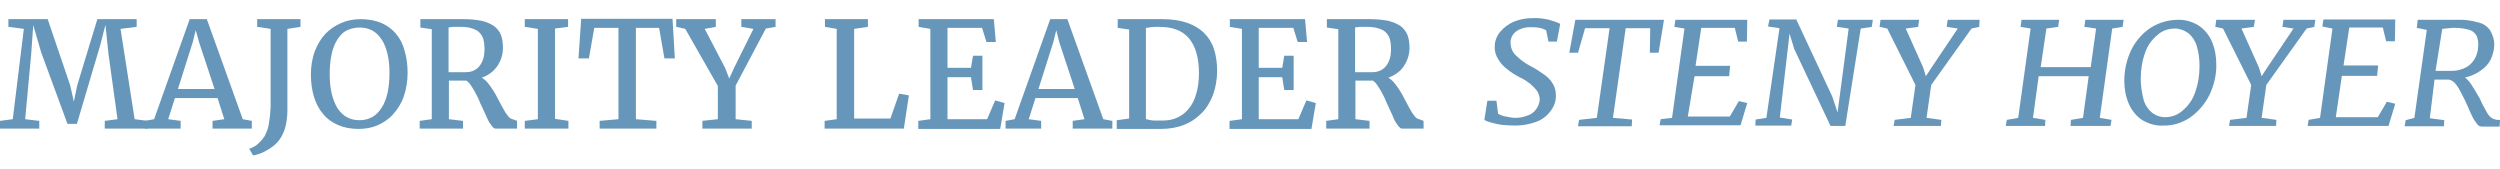
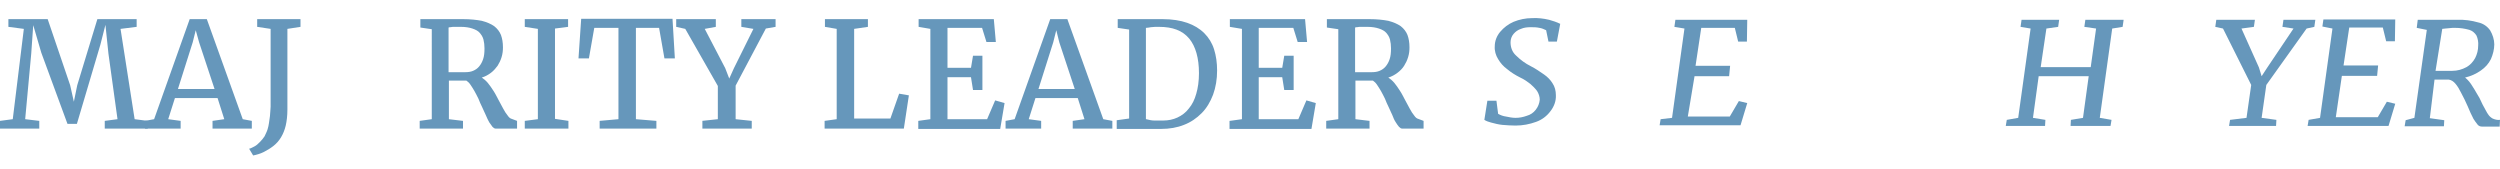
<svg xmlns="http://www.w3.org/2000/svg" version="1.1" id="Layer_1" x="0px" y="0px" viewBox="0 0 744.6 50.3" style="enable-background:new 0 0 744.6 50.3;" xml:space="preserve">
  <style type="text/css"> .st0{fill:#6697BB;} .st1{enable-background:new ;} </style>
  <g id="Layer_2_00000093139548390077440590000012632931851297640122_">
    <g>
      <g id="Artwork_00000006699742439436754720000007847285637476014247_">
        <path class="st0" d="M445.7,30l0.5,3.9c0.7,0.4,1.5,0.7,2.3,0.8c1,0.2,1.9,0.4,2.9,0.4c1.1,0,2.2-0.2,3.3-0.6 c1.1-0.3,2-0.9,2.7-1.8c0.7-0.9,1.1-1.9,1.2-3c0-0.9-0.3-1.8-0.8-2.6c-0.6-0.8-1.3-1.5-2-2.1c-0.9-0.7-1.9-1.4-3-1.9 c-1.4-0.7-2.7-1.5-3.9-2.5c-1.1-0.8-2-1.8-2.7-3c-0.7-1.1-1.1-2.5-1-3.8c0-1.6,0.6-3.1,1.6-4.3c1.1-1.3,2.4-2.3,4-3 c1.7-0.7,3.6-1.1,5.5-1.1c1.7-0.1,3.4,0.1,5.1,0.5c1.1,0.3,2.3,0.7,3.3,1.2l-1,5.3h-2.5L460.5,9c-0.6-0.3-1.3-0.6-2-0.7 c-0.9-0.2-1.7-0.2-2.6-0.2c-1,0-2,0.1-2.9,0.5c-0.9,0.3-1.6,0.8-2.2,1.5s-0.9,1.6-0.9,2.5c0,1.5,0.5,2.9,1.6,3.9 c1.3,1.3,2.8,2.4,4.4,3.2c1.4,0.7,2.7,1.6,4,2.5c1,0.7,1.9,1.6,2.5,2.6c0.7,1,1,2.3,1,3.5c0.1,1.7-0.5,3.4-1.6,4.8 c-1.1,1.5-2.6,2.6-4.3,3.2c-1.9,0.7-4,1.1-6.1,1.1c-1.3,0-2.6-0.1-3.9-0.2c-1.1-0.1-2.3-0.4-3.4-0.7c-0.7-0.2-1.4-0.4-2-0.8 L443,30H445.7z" />
-         <path class="st0" d="M475.6,35.1l3.8-26.7h-7.3l-2.1,7.3h-2.6l1.8-9.8h26.4l-1.6,9.8h-2.6l0.1-7.3h-7.3l-3.8,26.7l5.7,0.5l-0.1,2 h-16l0.3-1.9L475.6,35.1z" />
        <path class="st0" d="M498,35.1l3.7-26.6l-3-0.5l0.3-2.1h21.4l-0.1,6.5h-2.6l-1-4.1h-10L505,19.6h10.3l-0.3,3.1h-10.3l-2,12h12.5 l2.7-4.6l2.5,0.6l-2,6.6h-24.1l0.3-1.8L498,35.1z" />
-         <path class="st0" d="M526.1,35.1L530,8.4l-3.4-0.5l0.4-2.1h8l10.7,22.9l1.6,4.8l3.3-25L547.1,8l0.3-2.1h10.4L557.5,8l-3.3,0.5 l-4.6,29h-4.4l-10.8-22.9L533,10l-2.9,25l3.7,0.6l-0.3,1.8h-10.7l0.1-1.8L526.1,35.1z" />
-         <path class="st0" d="M569.1,35.1l1.4-9.8l-8.4-16.8L559.8,8l0.3-2.1h11.5L571.3,8l-3.7,0.5l5.2,11.6l0.8,2.6l1.7-2.6l7.8-11.6 L579.8,8l0.3-2.1h9.5L589.5,8l-2.3,0.5l-12,16.8l-1.4,9.8l4.4,0.6l-0.1,1.8H564l0.3-1.8L569.1,35.1z" />
        <path class="st0" d="M620.4,35.1l1.7-12.4h-14.9l-1.7,12.4l3.7,0.6l-0.1,1.8h-11.7l0.3-1.8l3.4-0.6l3.7-26.6l-3-0.5l0.3-2.1h11.2 L613,8l-3.5,0.5L607.8,20h14.9l1.6-11.5L620.8,8l0.3-2.1h11.4L632.2,8l-3.1,0.5l-3.7,26.6l3.5,0.6l-0.3,1.8h-11.9l0.1-1.8 L620.4,35.1z" />
-         <path class="st0" d="M655,7.7c1.7,1.2,3,2.8,3.8,4.7c0.9,2.1,1.3,4.4,1.3,6.7c0.1,3.2-0.7,6.4-2.1,9.3c-1.3,2.6-3.3,4.9-5.7,6.6 c-2.4,1.6-5.2,2.5-8.1,2.4c-2.3,0.1-4.5-0.6-6.4-1.8c-1.7-1.2-3-2.9-3.8-4.8c-0.9-2.1-1.3-4.4-1.3-6.7c0-3.2,0.7-6.4,2.1-9.3 c1.3-2.6,3.3-4.9,5.7-6.5c2.4-1.5,5.2-2.4,8.1-2.4C650.9,5.8,653.1,6.5,655,7.7z M654.3,13.8c-0.4-1.5-1.3-2.9-2.5-3.9 c-1.2-0.9-2.6-1.4-4-1.4c-1.9,0-3.8,0.6-5.2,1.9c-1.7,1.4-3,3.2-3.7,5.3c-0.9,2.5-1.3,5.1-1.3,7.8c0,2,0.3,4,0.8,6 c0.4,1.6,1.3,3,2.5,4c1.1,0.9,2.5,1.4,4,1.4c1.9,0,3.8-0.7,5.2-2c1.7-1.4,3-3.3,3.7-5.4c0.9-2.5,1.3-5.1,1.3-7.8 C655.1,17.7,654.9,15.7,654.3,13.8z" />
        <path class="st0" d="M669.1,35.1l1.4-9.8l-8.4-16.8L659.8,8l0.3-2.1h11.5L671.3,8l-3.7,0.5l5.2,11.6l0.8,2.6l1.7-2.6l7.8-11.6 L679.8,8l0.3-2.1h9.5L689.3,8L687,8.5l-12,16.8l-1.4,9.8l4.4,0.6l-0.1,1.8h-14l0.3-1.8L669.1,35.1z" />
        <path class="st0" d="M691,35.1l3.7-26.6l-3-0.6l0.3-2.1h21.4l-0.1,6.5h-2.6l-1-4.1h-10L698,19.5h10.3l-0.3,3.1h-10.5l-1.8,12.3 h12.5l2.7-4.6l2.5,0.6l-2,6.6h-24.1l0.3-1.8L691,35.1z" />
        <path class="st0" d="M719.1,35.1l3.7-26.2l-3-0.6l0.3-2.4h11.7c2.2-0.1,4.3,0.2,6.4,0.8c1.4,0.3,2.7,1.2,3.5,2.4 c0.7,1.2,1.2,2.7,1.2,4.1c0,1.5-0.4,3-1,4.4c-0.7,1.4-1.7,2.5-3,3.4c-1.4,1-3,1.7-4.7,2.1c0.9,0.7,1.6,1.6,2.2,2.6 c0.8,1.2,1.4,2.4,2.1,3.5l0.9,1.9c0.8,1.4,1.3,2.5,1.7,3c0.3,0.5,0.8,0.9,1.3,1.2c0.7,0.3,1.4,0.5,2.2,0.4l-0.1,2h-5.3 c-0.5,0-0.9-0.2-1.2-0.5c-0.5-0.6-0.9-1.2-1.3-1.8c-0.6-1.2-1.2-2.4-1.7-3.7c-0.6-1.4-1.3-2.8-2-4.1c-0.5-1-1-1.9-1.7-2.7 c-0.5-0.6-1.2-1.1-2-1.2h-4.2l-1.4,11.5l4.3,0.6l-0.1,1.8h-11.7l0.3-1.8L719.1,35.1z M734.6,20c1.1-0.6,2-1.6,2.6-2.7 c0.6-1.2,0.9-2.4,0.9-3.7c0.1-1-0.1-2.1-0.5-3c-0.5-0.8-1.2-1.4-2.1-1.7c-1.4-0.4-2.8-0.6-4.3-0.6c-0.6,0-1.2,0-1.8,0.1 c-0.8,0.1-1.4,0.1-2,0.2l-2,12.5h5C731.9,21.1,733.3,20.7,734.6,20z" />
        <g class="st1">
          <path class="st0" d="M0,36l3.8-0.5L7.1,8.6L2.5,8V5.7h11.7l6.7,19.7l1.1,4.9l1-4.9l6-19.7h11.7V8l-4.8,0.6l4.2,26.9L44,36v2.3 H31.2V36l3.8-0.5L32.3,16l-0.9-8.6l-1.5,5.9l-7,23.6h-2.8l-7.8-21.2L9.9,7.5L9.3,16L7.5,35.5l4.2,0.5v2.3H0V36z" />
          <path class="st0" d="M43.2,36l2.7-0.5L56.5,5.7h5.1l10.7,29.8l2.7,0.5v2.3H63.3V36l3.5-0.5l-2-6.3H52.1l-2,6.3l3.7,0.5v2.3H43.2 L43.2,36z M63.9,26.5l-4.6-13.9L58.3,9l-0.9,3.6L53,26.5H63.9z" />
          <path class="st0" d="M79.7,38.5c0.2-0.6,0.3-1.2,0.4-1.8c0.1-0.6,0.2-1.3,0.3-2.1c0.1-0.8,0.1-1.7,0.2-2.8c0-1.1,0-2.4,0-3.9 V8.6l-4-0.6V5.7h12.9V8l-3.9,0.6v17.6c0,2.4,0,4.5,0,6.4c0,1.9-0.2,3.5-0.5,4.8c-0.3,1.3-0.8,2.5-1.4,3.5s-1.4,1.9-2.3,2.6 c-0.9,0.7-1.9,1.3-2.9,1.8c-1,0.5-2.1,0.8-3.1,1l-1.2-2c0.5-0.1,1-0.4,1.6-0.7c0.6-0.3,1.1-0.8,1.6-1.3c0.5-0.5,1-1.1,1.4-1.7 C79.1,39.9,79.5,39.2,79.7,38.5z" />
-           <path class="st0" d="M106.8,38.4c-2.3,0-4.4-0.4-6.2-1.2c-1.8-0.8-3.3-1.9-4.4-3.3c-1.2-1.4-2.1-3.1-2.7-5.1s-0.9-4.2-0.9-6.6 c0-2.5,0.4-4.8,1.1-6.8c0.8-2,1.8-3.8,3.1-5.2s2.9-2.5,4.7-3.3c1.8-0.8,3.8-1.2,5.9-1.2c2.3,0,4.4,0.4,6.1,1.1 c1.8,0.8,3.2,1.8,4.4,3.2c1.2,1.4,2.1,3.1,2.6,5.1c0.6,2,0.9,4.2,0.9,6.6c0,2.5-0.4,4.8-1.1,6.9c-0.7,2.1-1.8,3.8-3.1,5.3 s-2.9,2.6-4.7,3.4C110.9,38,108.9,38.4,106.8,38.4z M107.1,35.8c1.3,0,2.6-0.3,3.7-0.9s2-1.5,2.8-2.7s1.4-2.7,1.8-4.4 c0.4-1.8,0.6-3.9,0.6-6.2c0-2.1-0.2-4-0.6-5.6c-0.4-1.7-1-3.1-1.7-4.2c-0.8-1.2-1.7-2.1-2.8-2.7c-1.1-0.6-2.4-0.9-3.8-0.9 c-1.3,0-2.6,0.3-3.7,0.8s-2,1.4-2.8,2.6c-0.8,1.2-1.4,2.6-1.8,4.4c-0.4,1.8-0.6,3.8-0.6,6.2c0,2.1,0.2,4,0.6,5.7 c0.4,1.7,1,3.1,1.7,4.3c0.8,1.2,1.7,2.1,2.8,2.7C104.4,35.5,105.6,35.8,107.1,35.8z" />
          <path class="st0" d="M125,36l3.6-0.5V8.7l-3.4-0.5V5.7h5.9c0.6,0,1.2,0,1.7,0c0.6,0,1.1,0,1.6,0c0.5,0,1.1,0,1.7,0s1.1,0,1.8,0 c2.2,0,4,0.2,5.6,0.5c1.5,0.4,2.7,0.9,3.7,1.6c0.9,0.7,1.6,1.6,2,2.6c0.4,1.1,0.6,2.3,0.6,3.7c0,1-0.1,1.9-0.4,2.9 s-0.7,1.8-1.2,2.6c-0.6,0.8-1.2,1.5-2,2.1c-0.8,0.6-1.7,1.1-2.7,1.4c0.6,0.4,1.2,0.9,1.8,1.6c0.6,0.7,1.1,1.5,1.7,2.4 s1,1.8,1.5,2.7c0.5,0.9,1,1.8,1.4,2.6s0.9,1.5,1.3,2c0.4,0.6,0.8,0.9,1.2,1L154,36v2.3h-6.4c-0.3,0-0.6-0.2-0.9-0.5 c-0.3-0.4-0.6-0.8-1-1.4c-0.3-0.6-0.7-1.3-1-2.1c-0.4-0.8-0.7-1.6-1.1-2.4c-0.4-0.8-0.8-1.7-1.1-2.5c-0.4-0.8-0.8-1.6-1.2-2.3 c-0.4-0.7-0.8-1.3-1.2-1.9s-0.8-0.9-1.2-1.2c-0.4,0-0.9,0-1.4,0c-0.5,0-1,0-1.6,0c-0.5,0-1,0-1.4,0s-0.7,0-0.8,0v11.5l4.2,0.5 v2.3H125V36z M133.7,21.5c0.2,0,0.6,0,1,0c0.4,0,0.9,0,1.4,0c0.5,0,1,0,1.4,0c0.4,0,0.8,0,1,0c0.9,0,1.7-0.1,2.4-0.4 c0.7-0.3,1.3-0.7,1.8-1.3c0.5-0.6,0.9-1.3,1.2-2.2c0.3-0.9,0.4-1.9,0.4-3.2c0-0.9-0.1-1.8-0.3-2.6s-0.6-1.4-1.1-2 c-0.5-0.6-1.3-1-2.2-1.3c-0.9-0.3-2-0.5-3.4-0.5c-0.5,0-1,0-1.4,0s-0.7,0-1,0c-0.3,0-0.5,0.1-0.7,0.1c-0.2,0-0.4,0-0.6,0.1V21.5 z" />
          <path class="st0" d="M156.3,36l3.9-0.5V8.6L156.3,8V5.7h12.9V8l-3.9,0.5v26.9l4,0.6v2.3h-13V36z" />
          <path class="st0" d="M178.6,36l5.6-0.5V8.3h-7.2l-1.6,9.1h-3.1l0.8-11.8h27.2l0.7,11.8h-3.1l-1.6-9.1h-6.9v27.2l6.1,0.5v2.3 h-16.9V36z" />
          <path class="st0" d="M209.1,36l4.7-0.5v-9.9l-9.7-17L201.4,8V5.7h11.8V8l-3.3,0.6l6.1,11.7l1.2,3.1l1.4-3.1l5.8-11.7L220.8,8 V5.7h10.2V8l-2.9,0.5l-9,17v10l4.8,0.5v2.3h-14.7V36z" />
          <path class="st0" d="M245.6,36l3.6-0.5V8.6L245.7,8V5.7h12.8V8l-4.1,0.6v26.7h10.8l2.6-7.4l2.9,0.5l-1.5,9.9h-23.6V36z" />
          <path class="st0" d="M273.5,36l3.6-0.5V8.6L273.6,8V5.7H296l0.6,6.8h-2.8l-1.3-4.2h-10.3v11.9h7l0.6-3.6h2.8v10.2h-2.8l-0.6-3.8 h-7v12.5H294l2.4-5.6l2.8,0.8l-1.3,7.7h-24.4V36z" />
          <path class="st0" d="M299.5,36l2.7-0.5l10.6-29.8h5.1l10.7,29.8l2.7,0.5v2.3h-11.8V36l3.5-0.5l-2-6.3h-12.6l-2,6.3l3.7,0.5v2.3 h-10.6L299.5,36z M320.1,26.5l-4.6-13.9L314.6,9l-0.9,3.6l-4.4,13.9H320.1z" />
          <path class="st0" d="M332.7,35.8l3.6-0.5V8.8l-3.4-0.5V5.7h5.7c0.7,0,1.3,0,1.9,0c0.6,0,1.3,0,1.9,0c0.6,0,1.3,0,1.9,0 c0.6,0,1.3,0,2,0c2.8,0,5.3,0.4,7.3,1.1c2,0.7,3.7,1.7,5.1,3.1c1.3,1.3,2.3,2.9,2.9,4.8c0.6,1.9,0.9,4,0.9,6.3 c0,2.6-0.4,5-1.2,7.2c-0.8,2.1-1.9,4-3.4,5.5c-1.5,1.5-3.2,2.7-5.3,3.5c-2,0.8-4.3,1.2-6.8,1.2c-0.5,0-1.1,0-1.7,0 c-0.6,0-1.2,0-1.8,0c-0.6,0-1.2,0-1.8,0s-1.2,0-1.7,0h-6.2V35.8z M341.4,35.5c0.8,0.2,1.6,0.4,2.4,0.4s1.7,0,2.6,0 c1.6,0,3-0.3,4.3-0.9c1.3-0.6,2.5-1.5,3.4-2.7c1-1.2,1.7-2.6,2.2-4.4c0.5-1.7,0.8-3.8,0.8-6.1c0-4.5-1-8-2.9-10.3 c-2-2.4-4.9-3.5-9-3.5c-0.9,0-1.7,0-2.4,0.1c-0.6,0.1-1.1,0.2-1.5,0.2V35.5z" />
          <path class="st0" d="M366.3,36l3.6-0.5V8.6L366.3,8V5.7h22.4l0.6,6.8h-2.8l-1.3-4.2h-10.3v11.9h7l0.6-3.6h2.8v10.2h-2.8 l-0.6-3.8h-7v12.5h11.8l2.4-5.6l2.8,0.8l-1.3,7.7h-24.4V36z" />
          <path class="st0" d="M395,36l3.6-0.5V8.7l-3.4-0.5V5.7h5.9c0.6,0,1.2,0,1.7,0s1.1,0,1.6,0c0.5,0,1.1,0,1.7,0s1.1,0,1.8,0 c2.2,0,4,0.2,5.6,0.5c1.5,0.4,2.7,0.9,3.7,1.6c0.9,0.7,1.6,1.6,2,2.6c0.4,1.1,0.6,2.3,0.6,3.7c0,1-0.1,1.9-0.4,2.9 s-0.7,1.8-1.2,2.6s-1.2,1.5-2,2.1c-0.8,0.6-1.7,1.1-2.7,1.4c0.6,0.4,1.2,0.9,1.8,1.6c0.6,0.7,1.1,1.5,1.7,2.4s1,1.8,1.5,2.7 c0.5,0.9,1,1.8,1.4,2.6s0.9,1.5,1.3,2c0.4,0.6,0.8,0.9,1.2,1L424,36v2.3h-6.4c-0.3,0-0.6-0.2-0.9-0.5s-0.6-0.8-1-1.4 s-0.7-1.3-1-2.1c-0.4-0.8-0.7-1.6-1.1-2.4c-0.4-0.8-0.8-1.7-1.1-2.5c-0.4-0.8-0.8-1.6-1.2-2.3c-0.4-0.7-0.8-1.3-1.2-1.9 s-0.8-0.9-1.2-1.2c-0.4,0-0.9,0-1.4,0c-0.5,0-1,0-1.6,0s-1,0-1.4,0s-0.7,0-0.8,0v11.5l4.2,0.5v2.3H395V36z M403.7,21.5 c0.2,0,0.6,0,1,0c0.4,0,0.9,0,1.4,0c0.5,0,1,0,1.4,0c0.4,0,0.8,0,1,0c0.9,0,1.7-0.1,2.4-0.4c0.7-0.3,1.3-0.7,1.8-1.3 c0.5-0.6,0.9-1.3,1.2-2.2c0.3-0.9,0.4-1.9,0.4-3.2c0-0.9-0.1-1.8-0.3-2.6s-0.6-1.4-1.1-2c-0.5-0.6-1.3-1-2.2-1.3 c-0.9-0.3-2-0.5-3.4-0.5c-0.5,0-1,0-1.4,0s-0.7,0-1,0c-0.3,0-0.5,0.1-0.7,0.1s-0.4,0-0.6,0.1V21.5z" />
        </g>
      </g>
    </g>
  </g>
</svg>